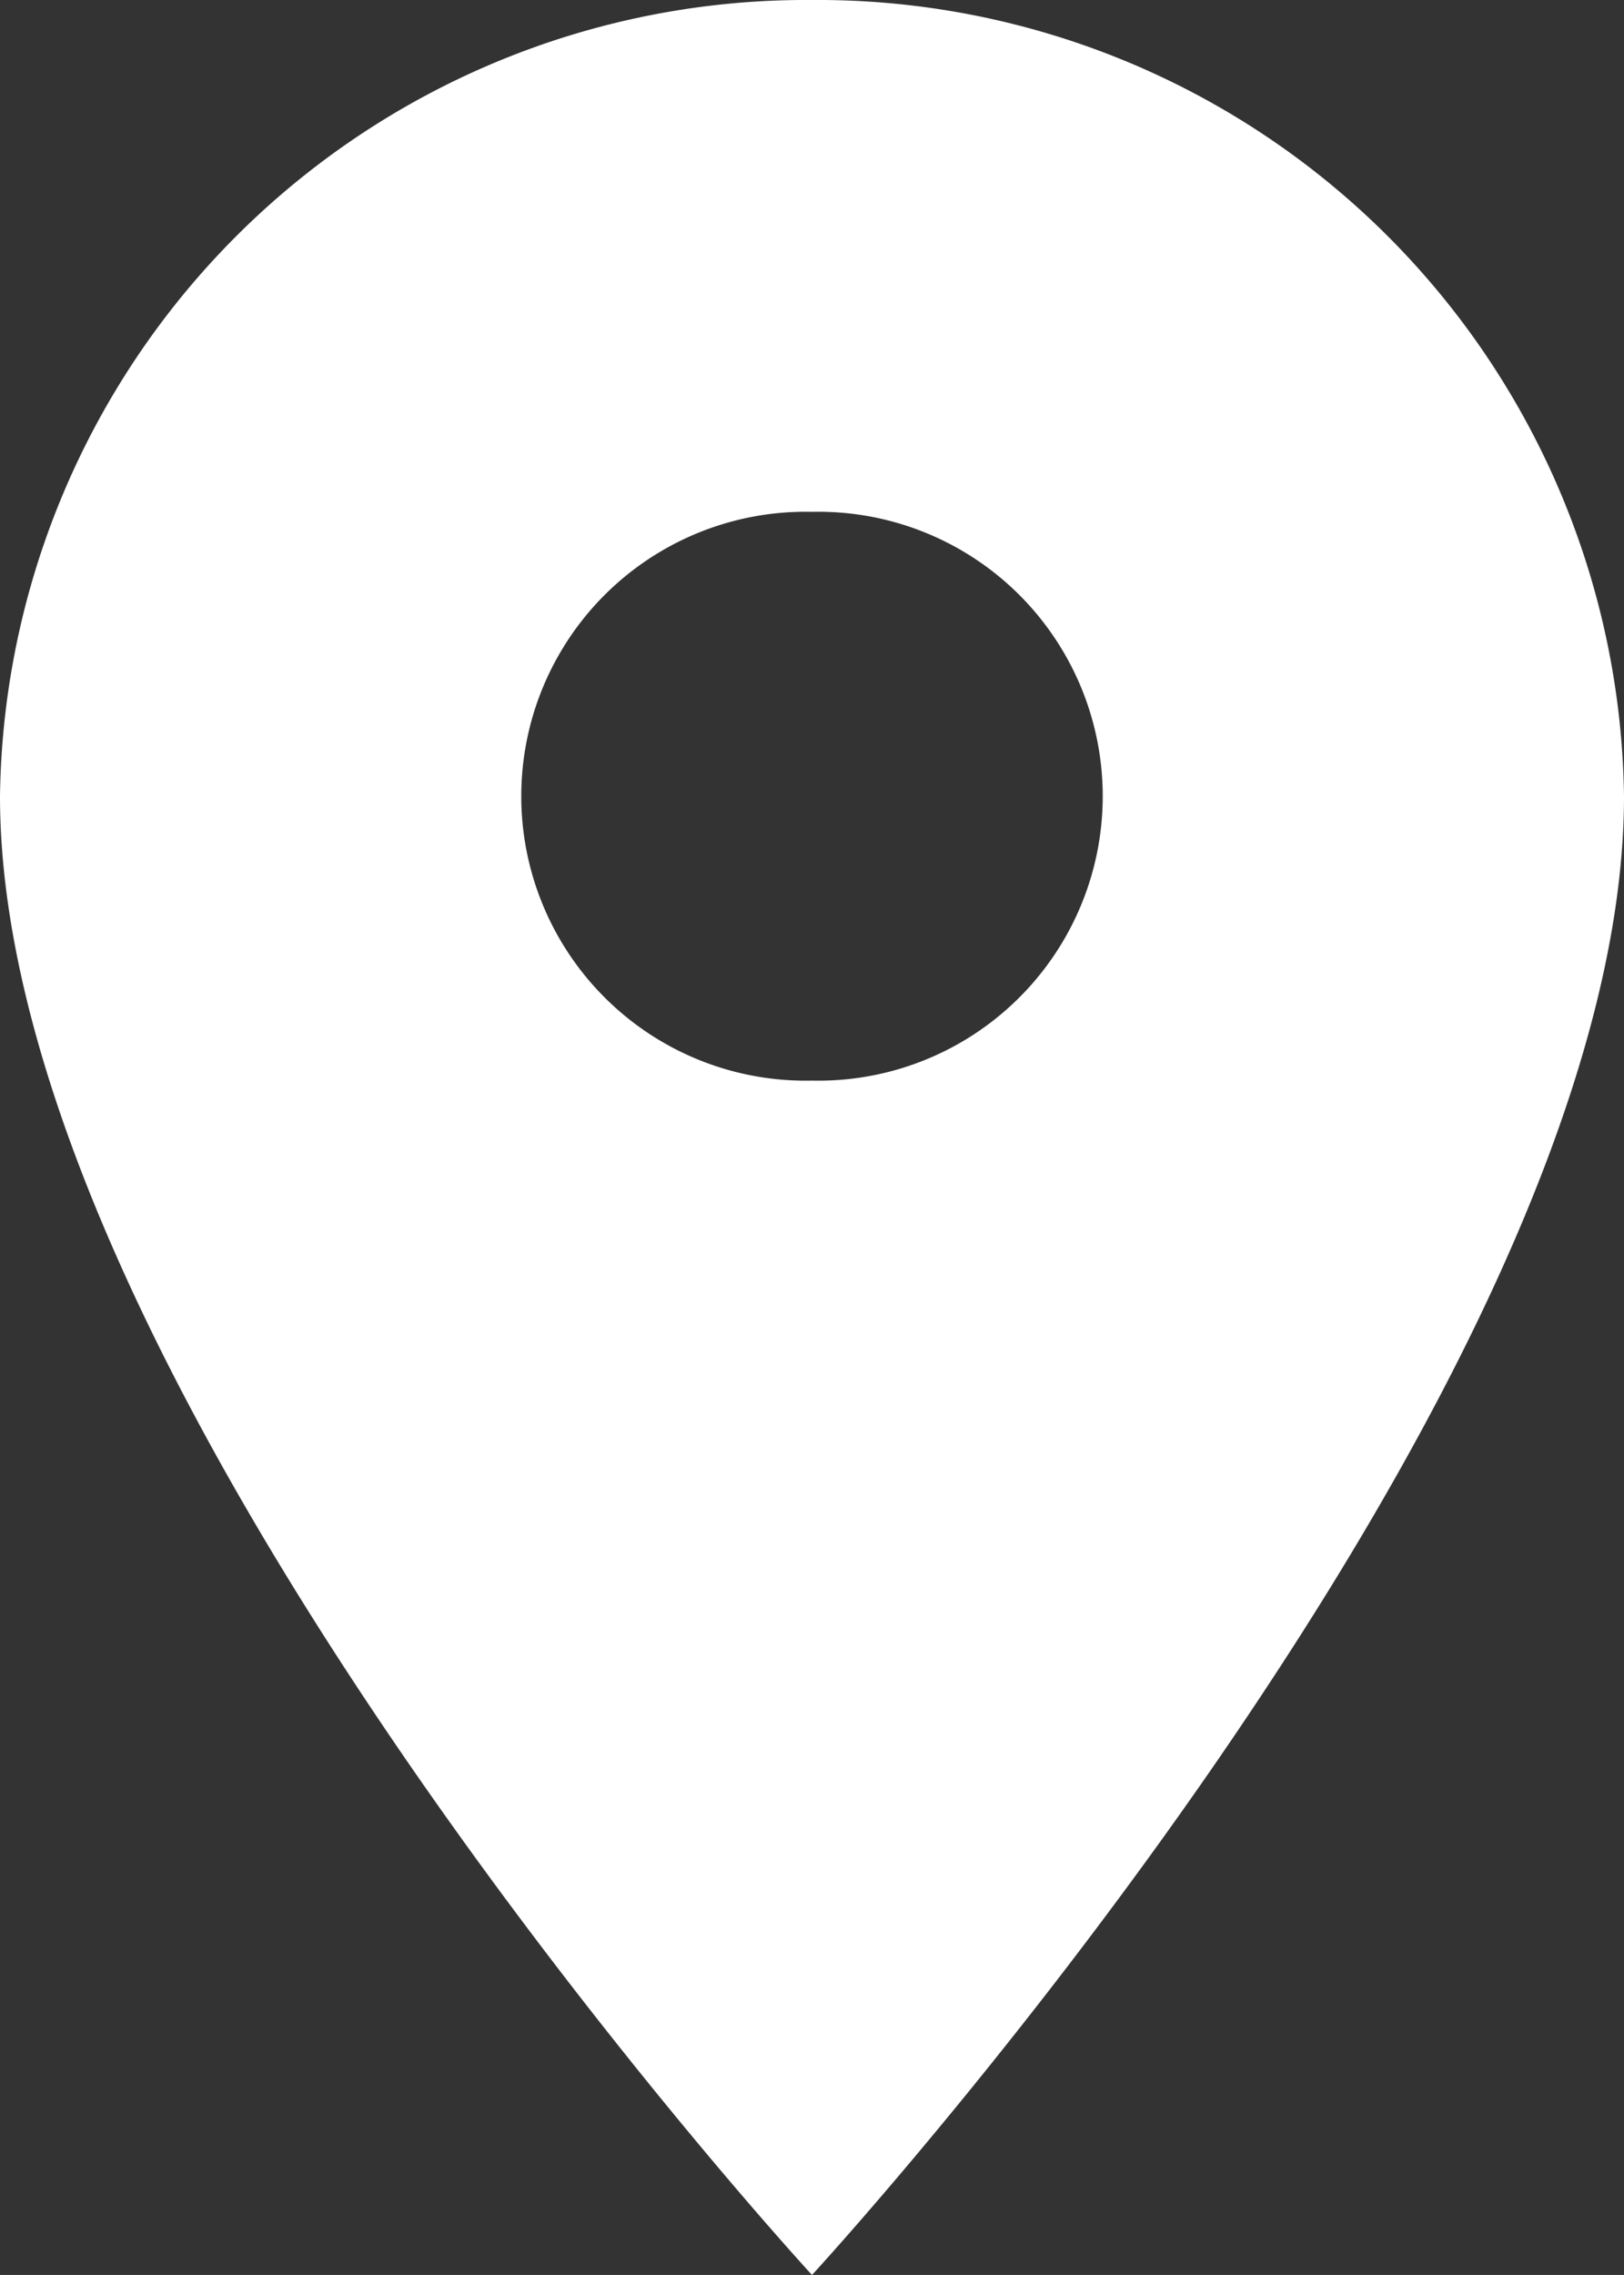
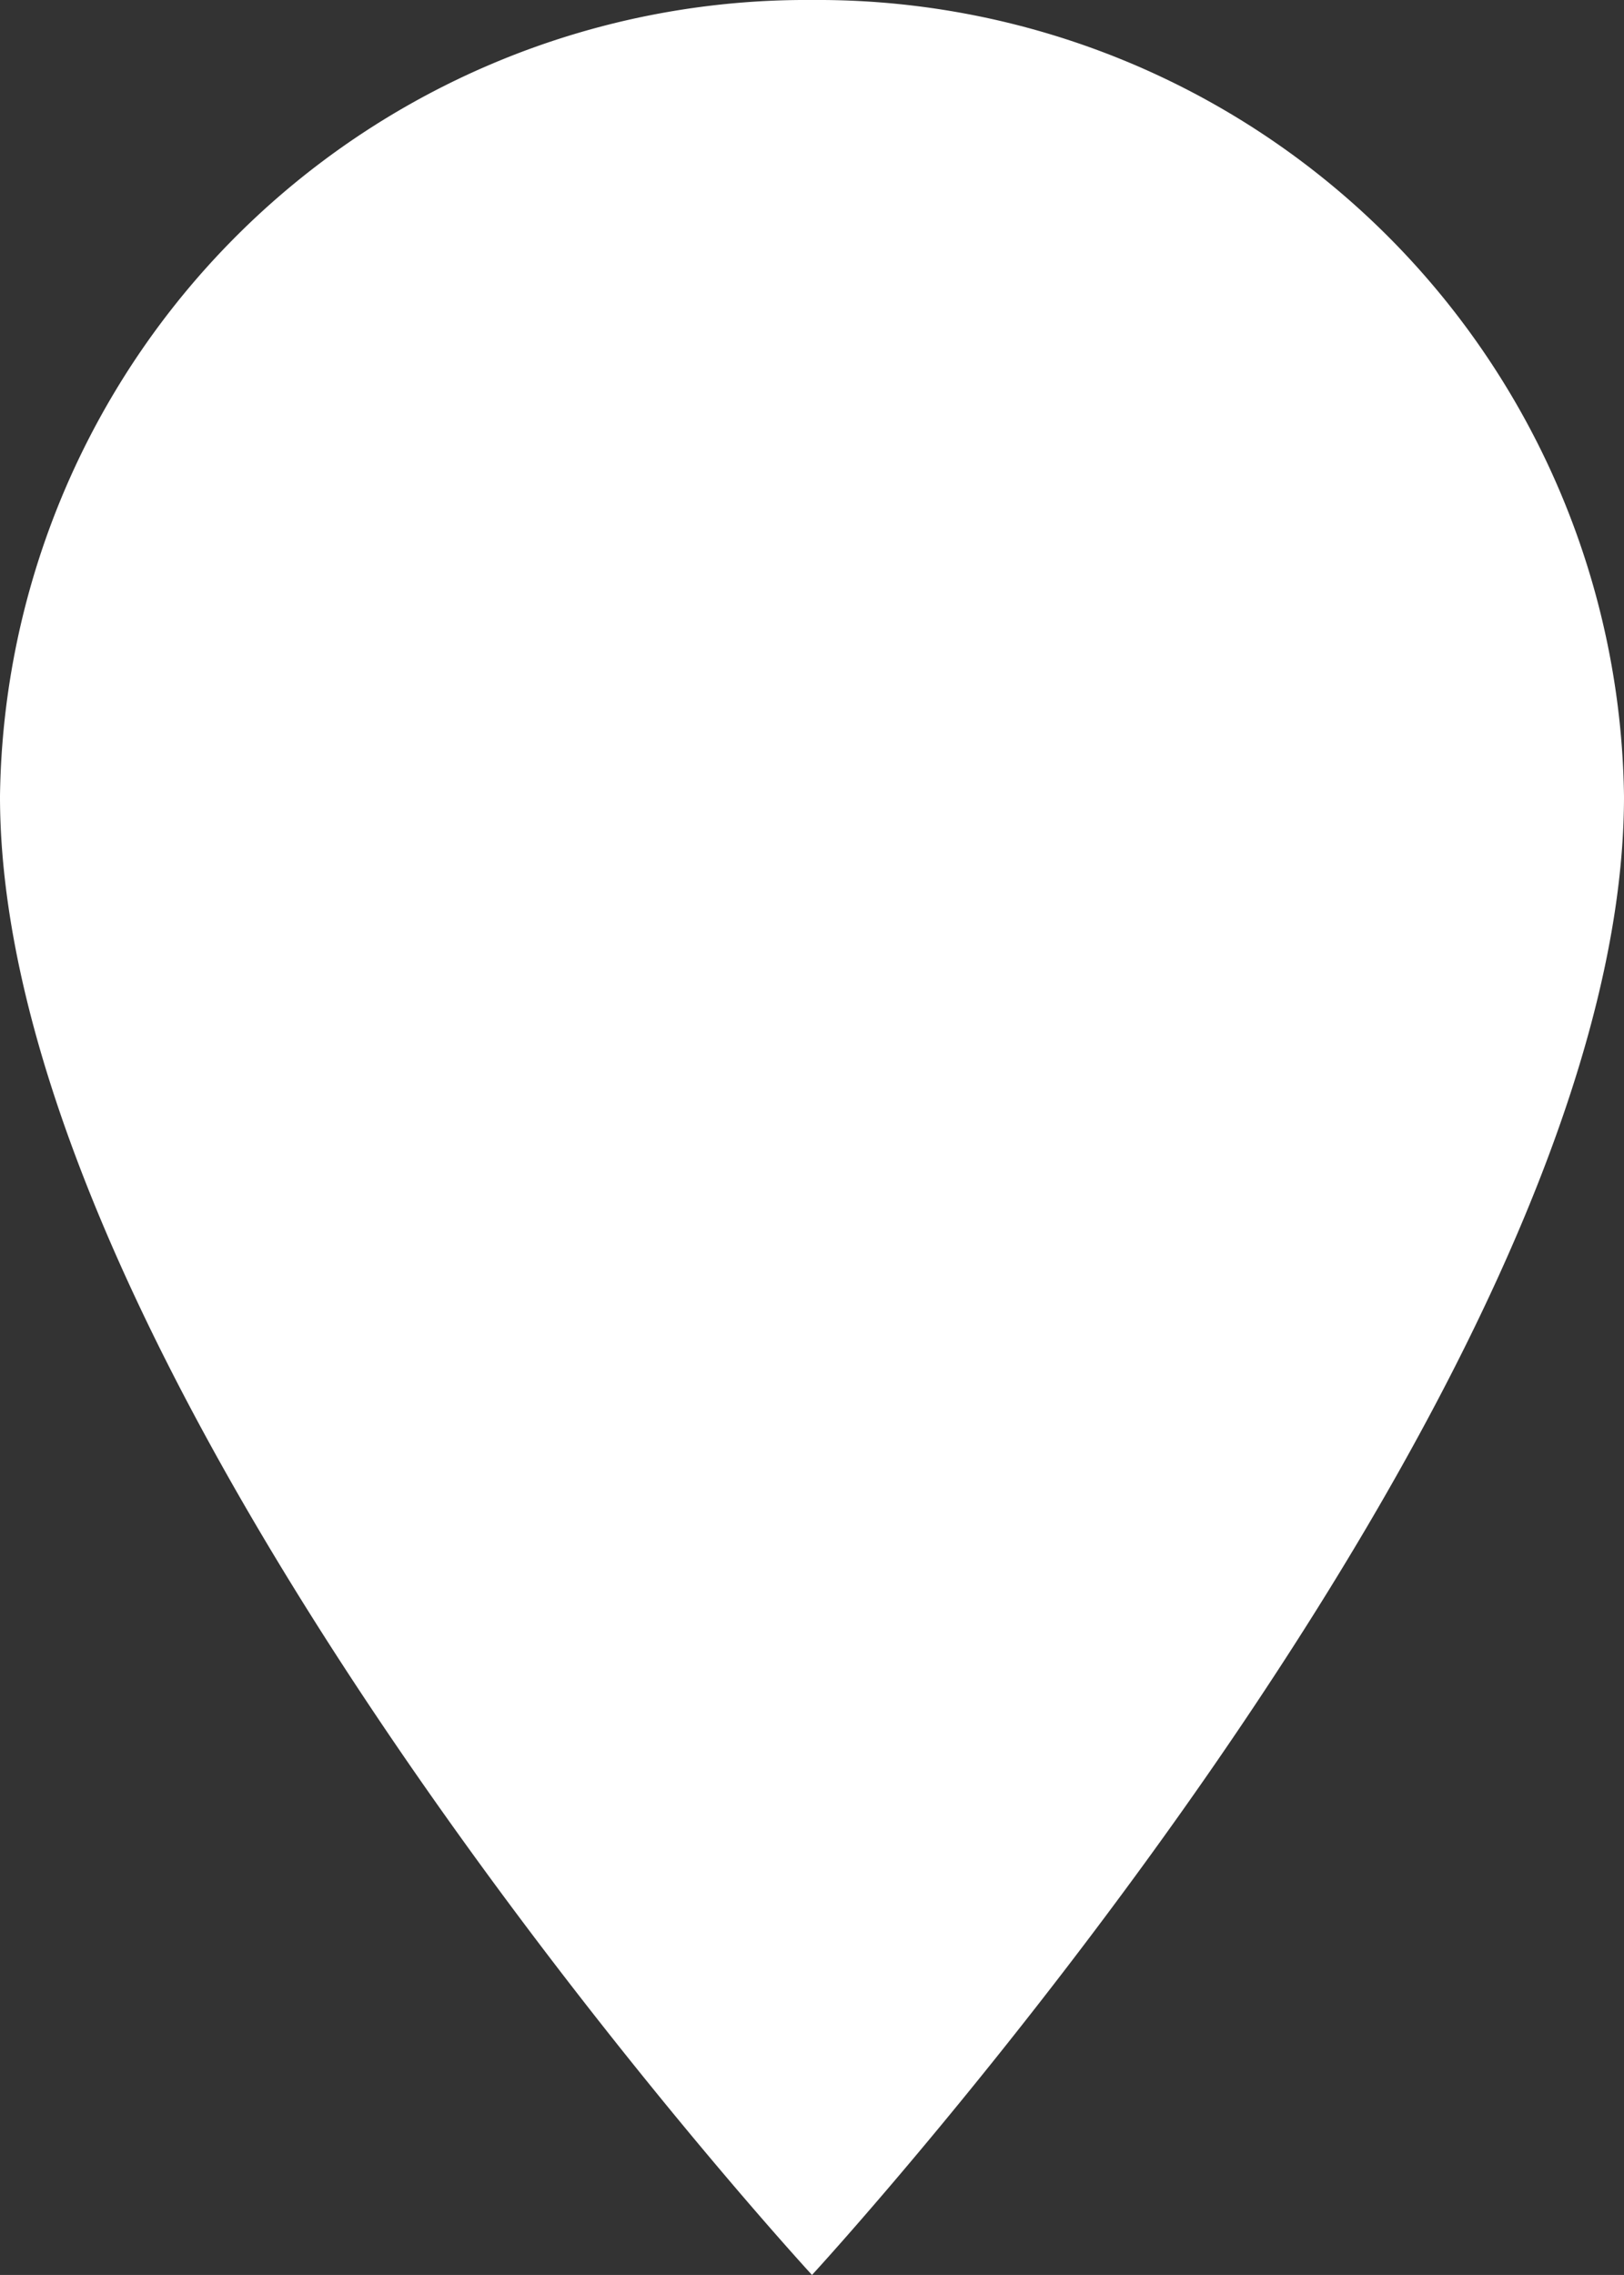
<svg xmlns="http://www.w3.org/2000/svg" viewBox="0 0 22.154 31.015">
  <rect x="0" y="0" width="22.154" height="31.015" fill="#333333" stroke="none" />
  <defs>
    <style>.a{fill:#fff;}</style>
  </defs>
-   <path class="a" d="M11.077,0A11,11,0,0,0,0,10.855C0,19,11.077,31.015,11.077,31.015S22.154,19,22.154,10.855A11,11,0,0,0,11.077,0Zm0,14.732a3.878,3.878,0,1,1,0-7.754,3.878,3.878,0,1,1,0,7.754Z" transform="translate(0)" />
+   <path class="a" d="M11.077,0A11,11,0,0,0,0,10.855C0,19,11.077,31.015,11.077,31.015S22.154,19,22.154,10.855A11,11,0,0,0,11.077,0Zm0,14.732Z" transform="translate(0)" />
</svg>